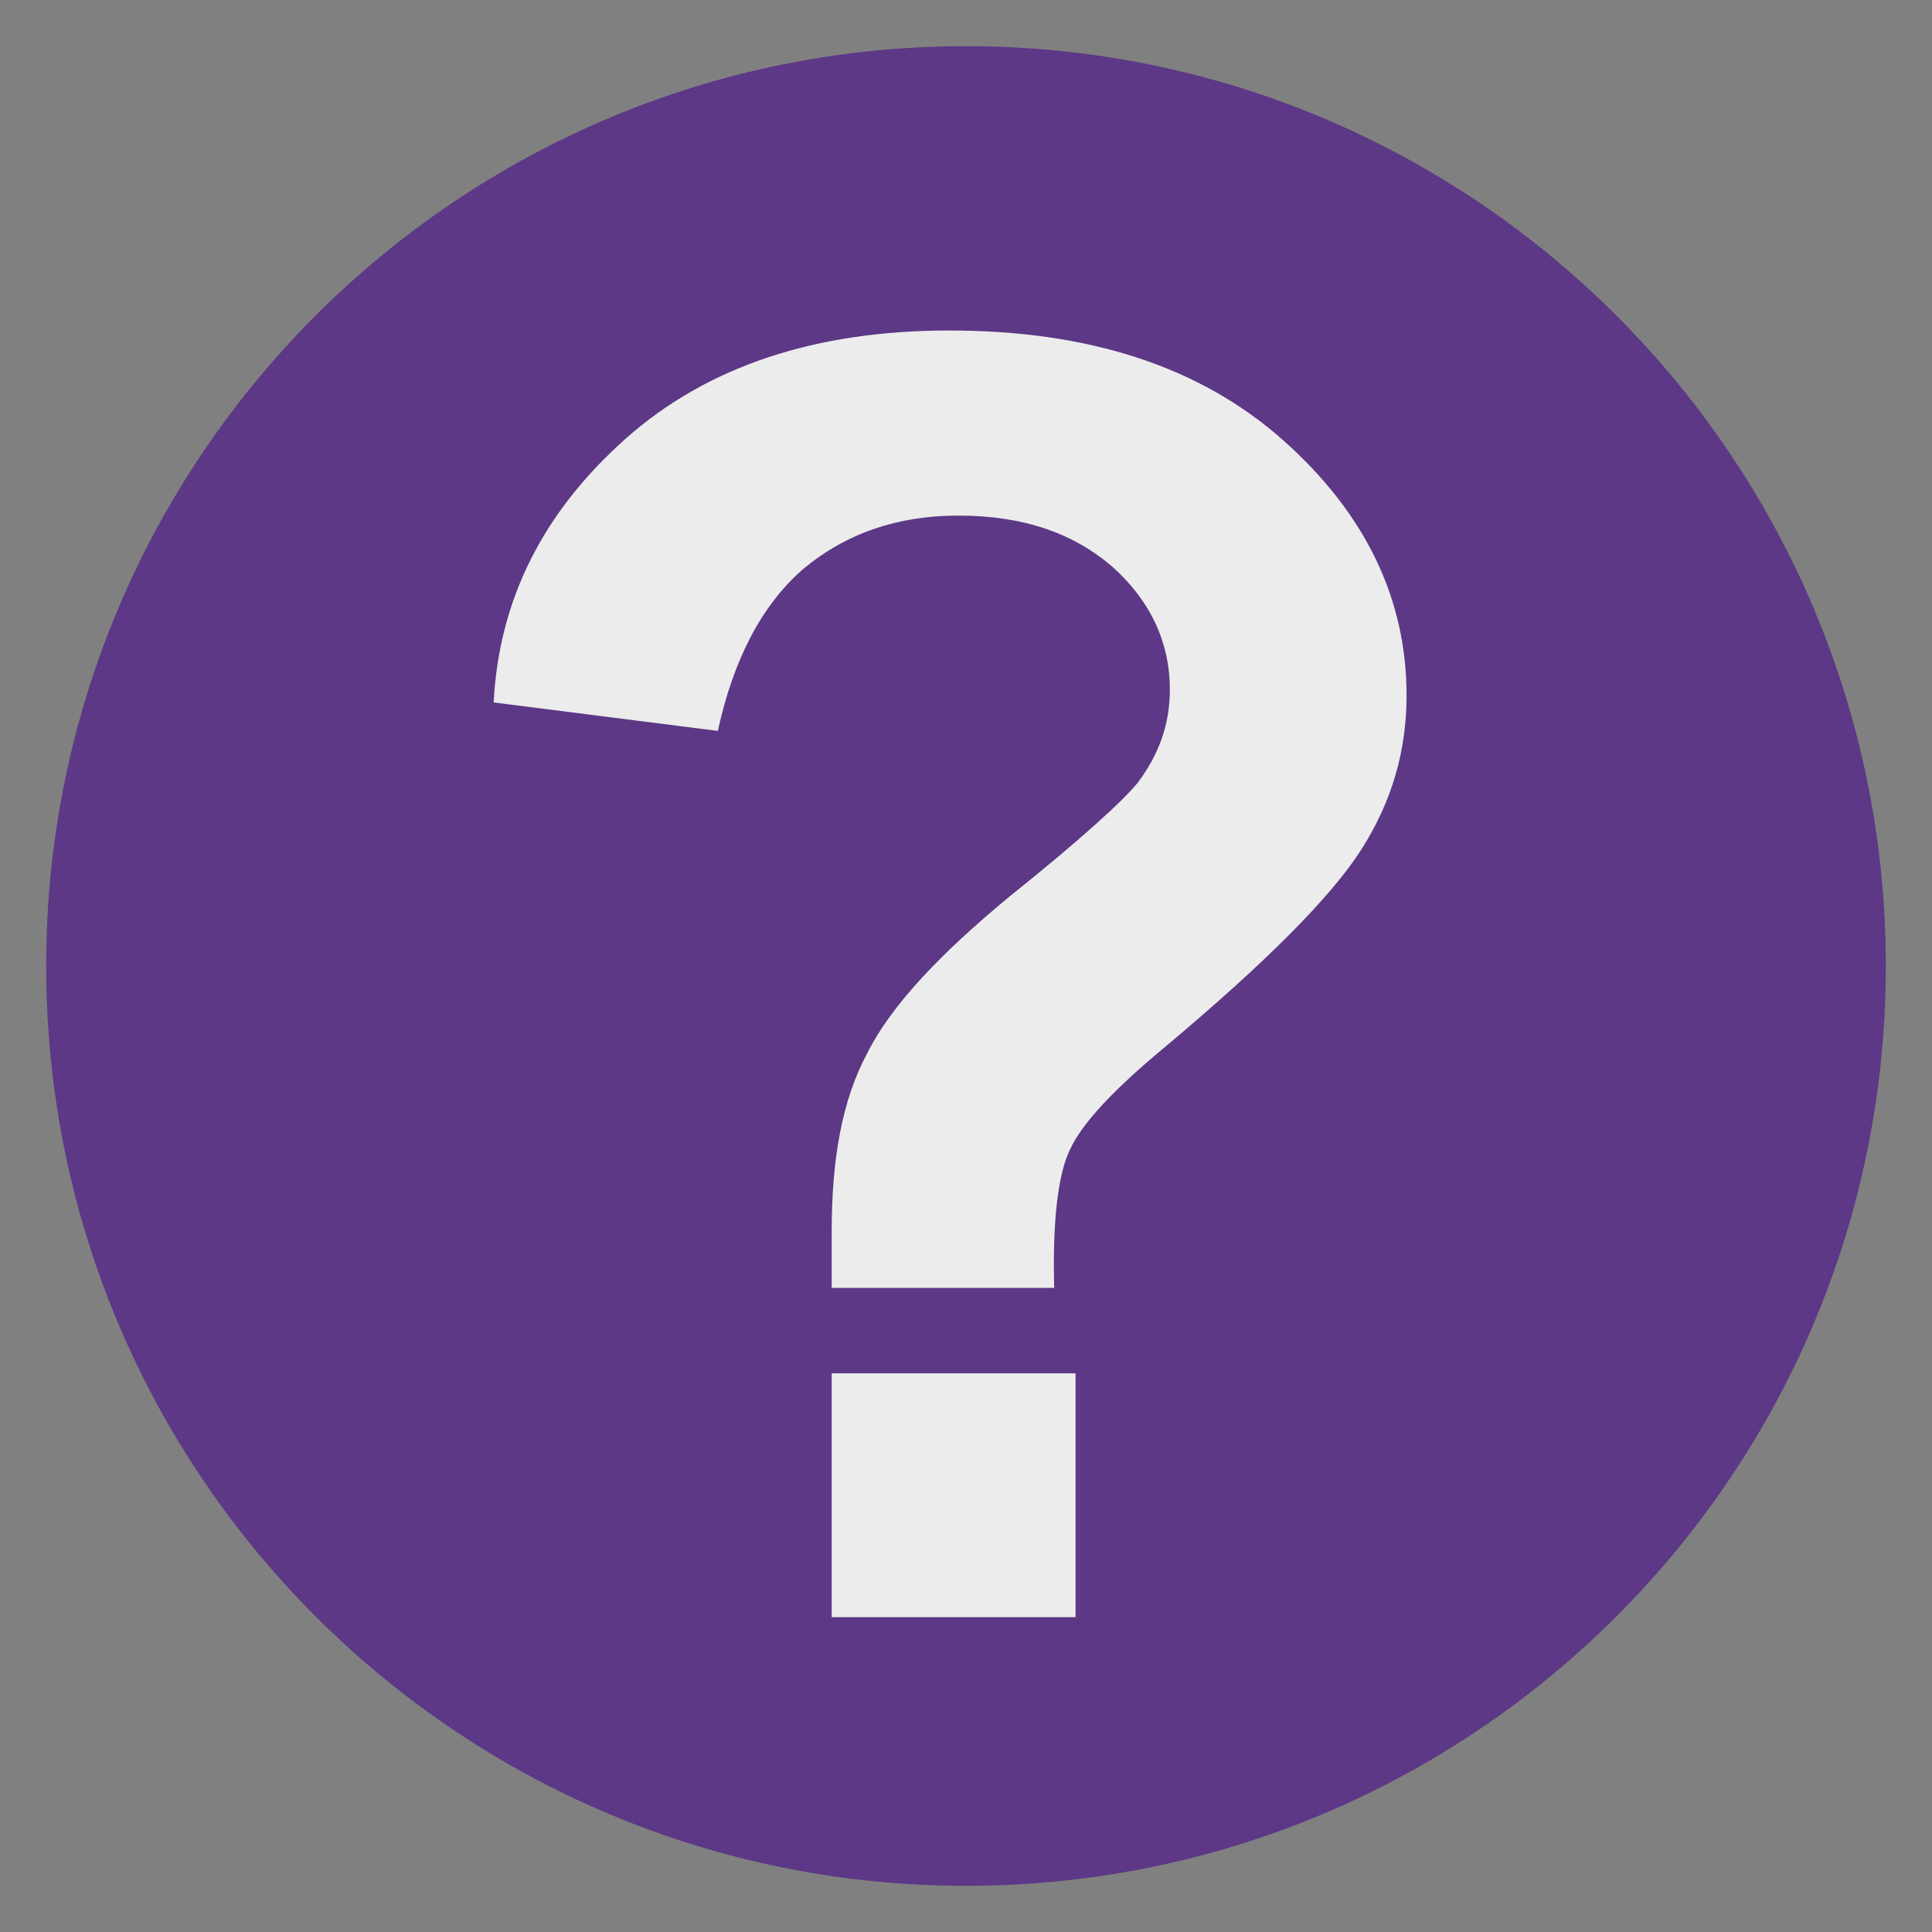
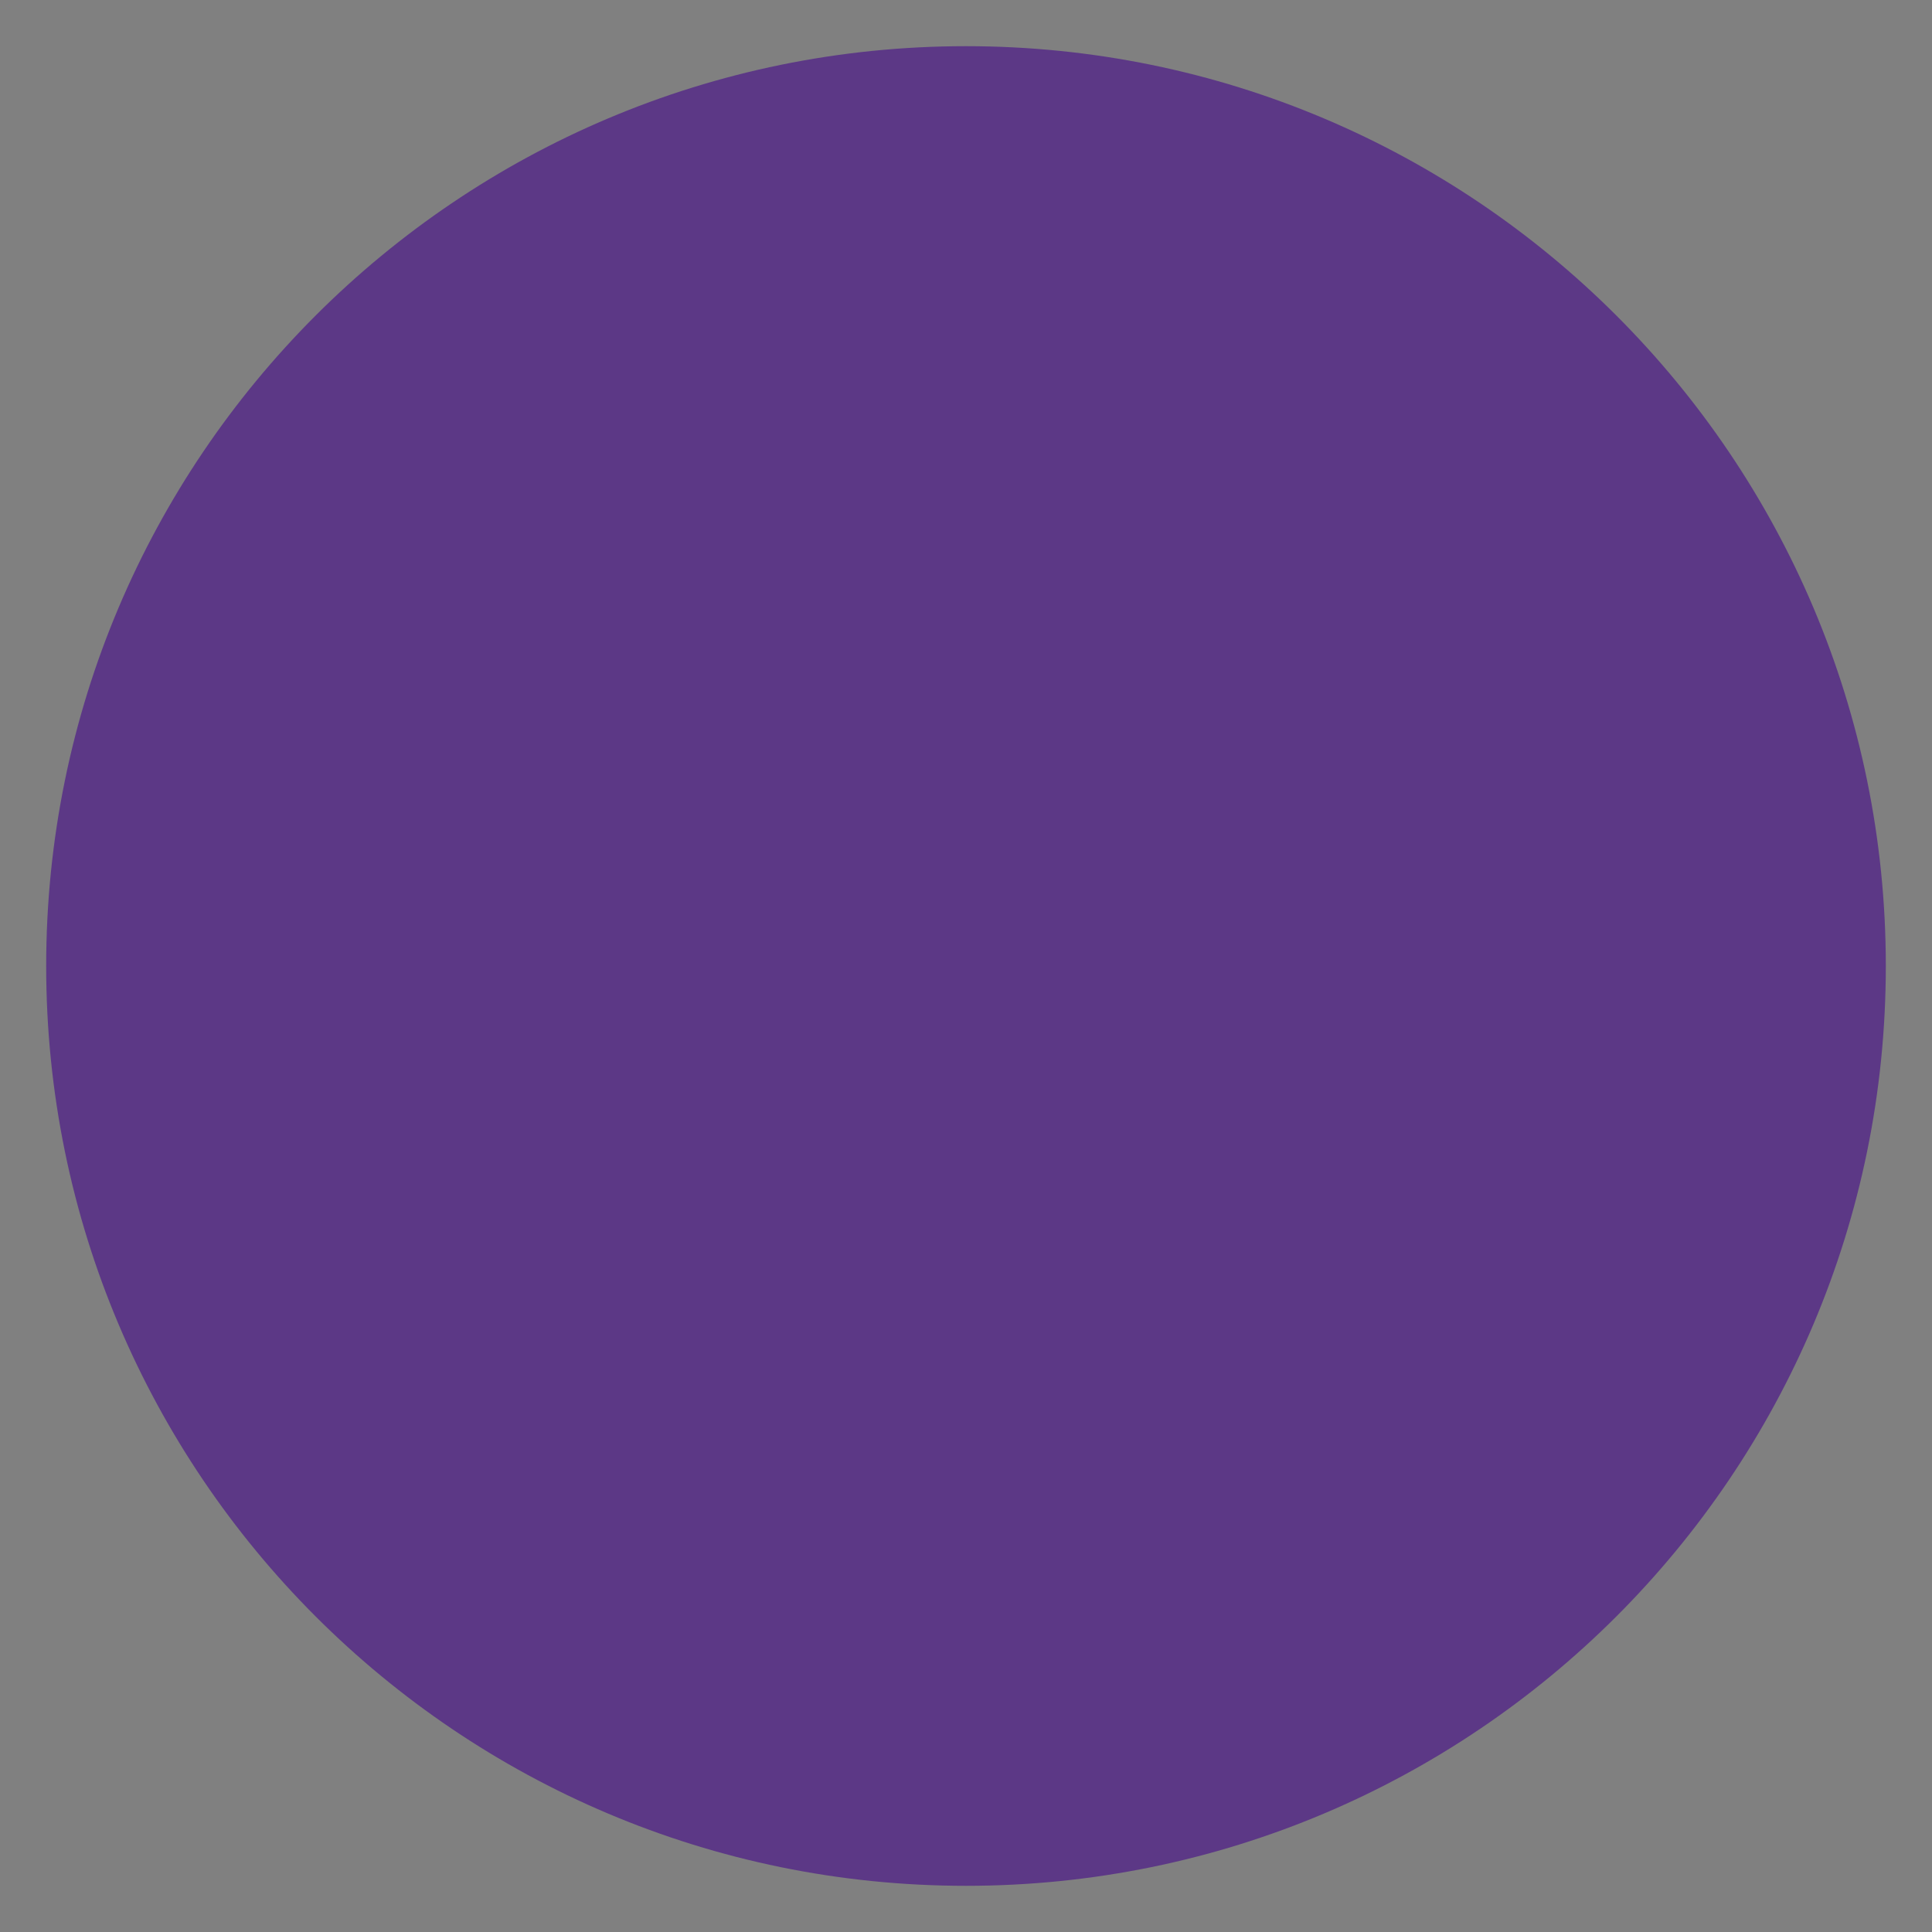
<svg xmlns="http://www.w3.org/2000/svg" width="31" height="31" viewBox="0 0 31 31" fill="none">
  <rect x="0" y="0" width="31" height="31" fill="#808080" stroke="none" />
  <path d="M15.5 30.259C23.651 30.259 30.259 23.651 30.259 15.5C30.259 7.348 23.651 0.741 15.5 0.741C7.349 0.741 0.741 7.348 0.741 15.5C0.741 23.651 7.349 30.259 15.5 30.259Z" fill="#5C3886" />
-   <path d="M16.915 20.665H13.345C13.345 20.179 13.345 19.866 13.345 19.752C13.345 18.58 13.517 17.639 13.917 16.896C14.288 16.153 15.059 15.325 16.201 14.383C17.343 13.469 18.029 12.841 18.258 12.556C18.6 12.099 18.771 11.613 18.771 11.07C18.771 10.3 18.457 9.643 17.857 9.101C17.229 8.558 16.43 8.273 15.373 8.273C14.402 8.273 13.574 8.558 12.889 9.129C12.232 9.7 11.775 10.556 11.518 11.728L7.921 11.271C8.006 9.615 8.72 8.215 10.033 7.044C11.347 5.874 13.088 5.303 15.23 5.303C17.458 5.303 19.256 5.874 20.599 7.073C21.913 8.244 22.569 9.615 22.569 11.156C22.569 12.042 22.34 12.841 21.855 13.613C21.369 14.383 20.313 15.44 18.714 16.782C17.886 17.467 17.372 18.01 17.172 18.438C16.973 18.838 16.887 19.609 16.915 20.665ZM13.345 25.948V22.036H17.258V25.948H13.345Z" fill="#ECECEC" />
</svg>